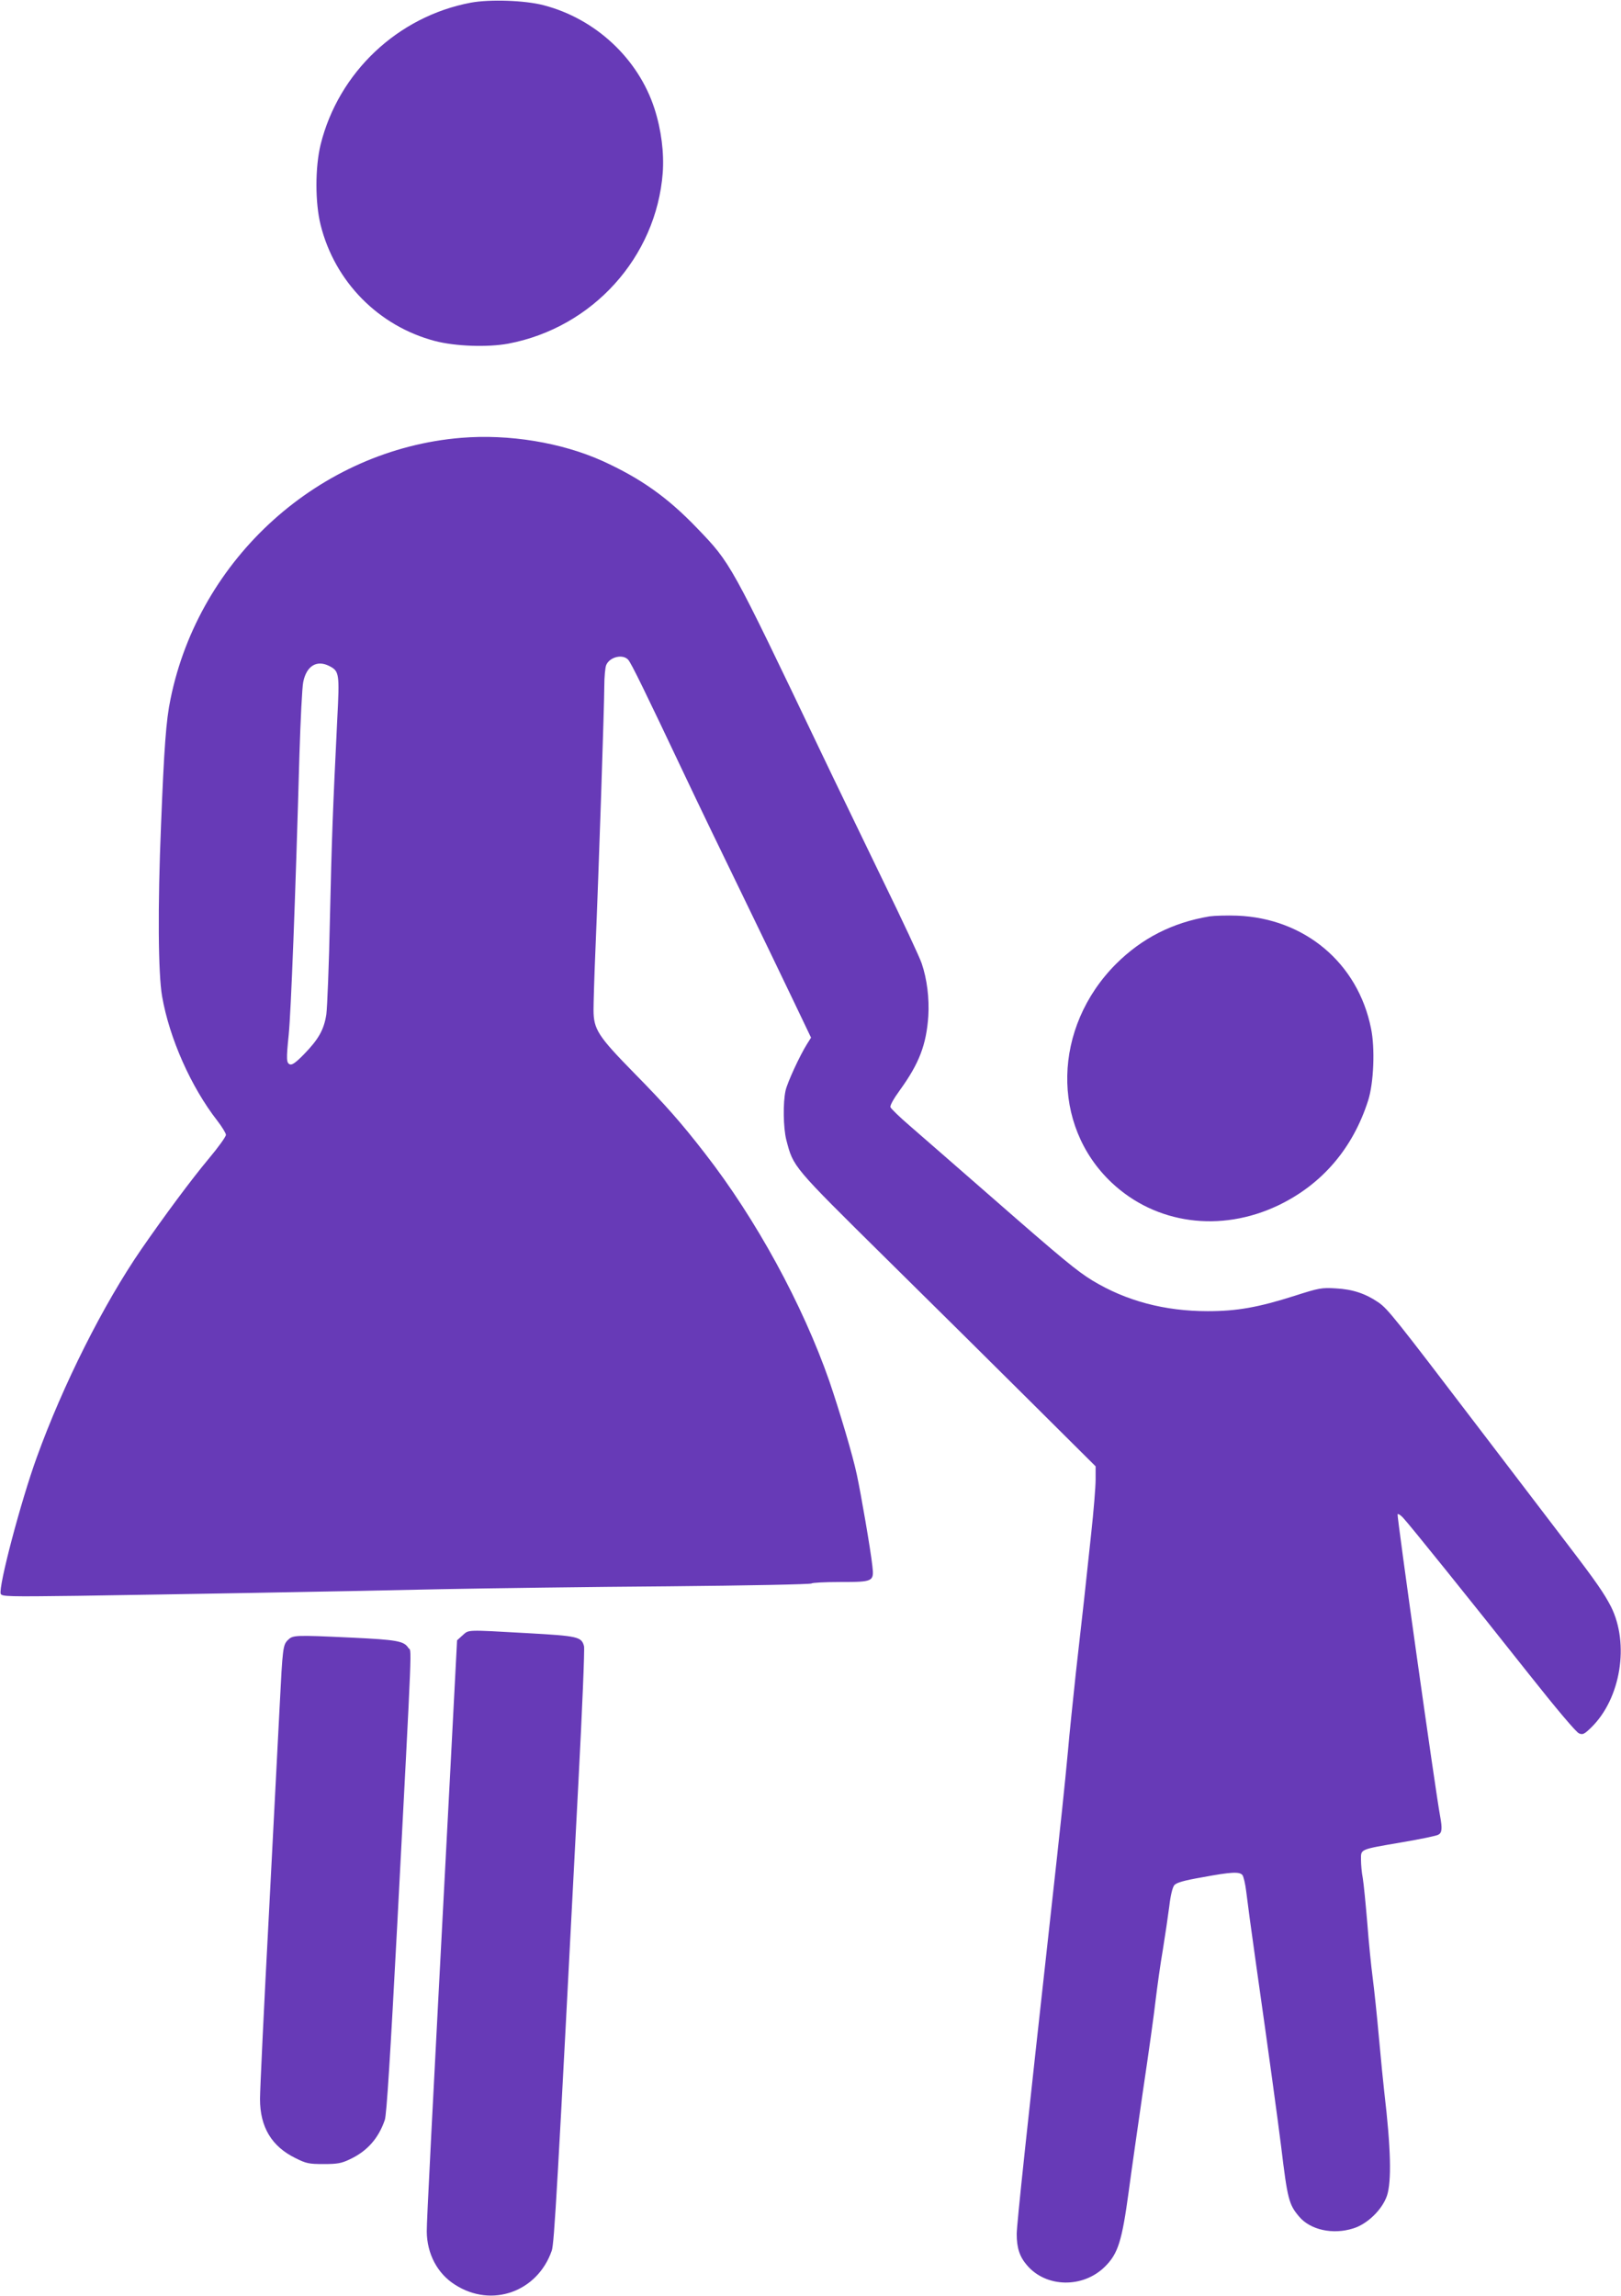
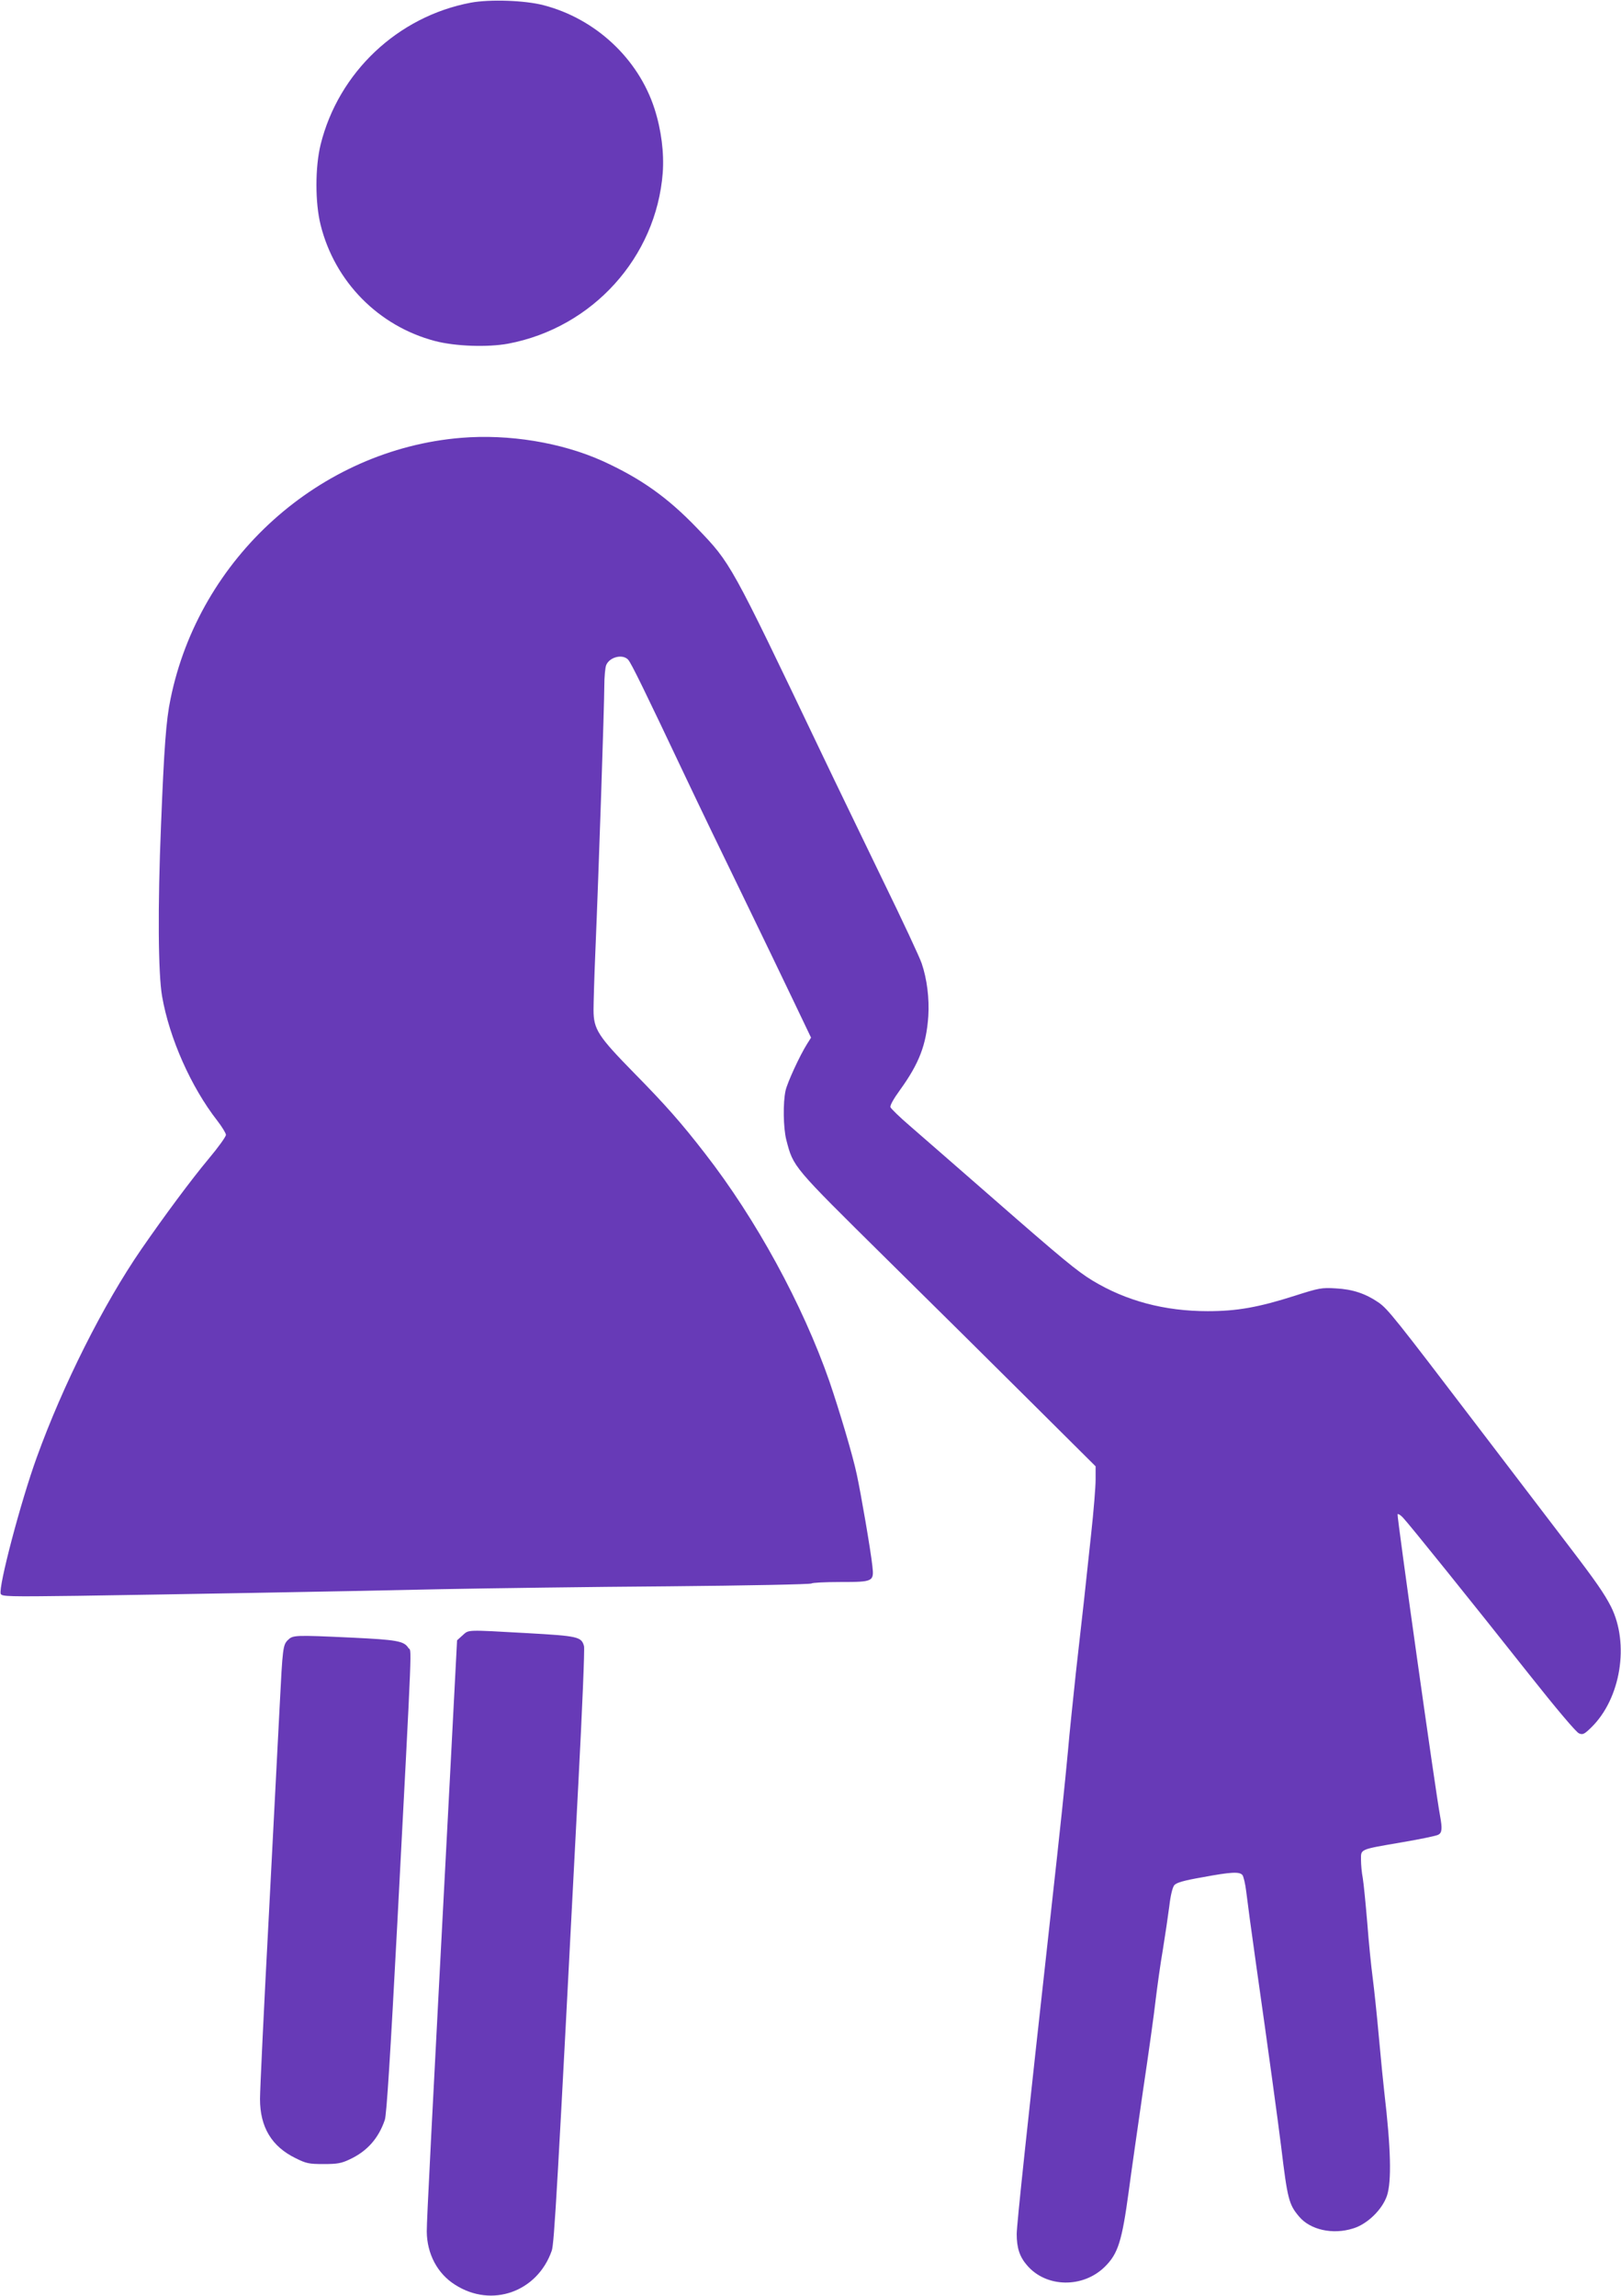
<svg xmlns="http://www.w3.org/2000/svg" version="1.0" width="904pt" height="1280pt" viewBox="0 0 904 1280" preserveAspectRatio="xMidYMid meet">
  <g transform="translate(0,1280) scale(0.1,-0.1)" fill="#673ab7" stroke="none">
    <path d="M2625 12785 c-407 -77 -737 -388 -837 -791 -31 -127 -31 -324 0 -448 79 -317 323 -564 637 -647 114 -30 294 -36 409 -15 471 89 826 482 862 953 8 111 -8 239 -46 357 -90 279 -329 502 -619 577 -103 27 -299 34 -406 14z" />
-     <path d="M2572 10359 c-789 -65 -1461 -669 -1621 -1456 -25 -118 -36 -277 -53 -703 -19 -457 -16 -829 6 -955 41 -235 162 -506 307 -692 27 -35 49 -71 49 -80 0 -10 -43 -70 -96 -133 -100 -120 -246 -317 -376 -505 -212 -308 -437 -756 -583 -1160 -90 -248 -215 -724 -201 -761 6 -15 43 -16 429 -11 522 8 1398 23 2027 37 261 5 832 13 1268 16 436 4 795 11 798 16 3 4 74 8 159 8 185 0 190 2 180 89 -9 86 -64 405 -87 511 -22 105 -97 356 -153 520 -149 427 -409 904 -694 1270 -130 168 -218 268 -393 446 -203 207 -228 245 -228 354 0 36 4 180 10 320 20 475 50 1384 50 1482 0 53 5 108 11 121 20 45 92 62 122 29 17 -18 94 -176 317 -647 70 -148 213 -445 318 -660 104 -214 233 -482 287 -595 l98 -205 -22 -35 c-41 -65 -110 -215 -120 -260 -15 -67 -13 -207 4 -275 40 -153 32 -143 557 -662 266 -262 637 -630 826 -818 l342 -340 0 -74 c0 -40 -11 -177 -25 -304 -14 -128 -32 -295 -40 -372 -9 -77 -29 -257 -45 -400 -15 -143 -36 -339 -44 -435 -19 -202 -37 -377 -100 -945 -126 -1137 -186 -1698 -186 -1750 0 -77 16 -127 58 -175 107 -125 313 -128 435 -6 72 72 94 140 132 421 13 99 49 349 79 557 31 207 63 436 71 510 9 73 26 198 40 278 13 80 29 189 36 243 7 61 18 105 28 117 12 14 53 26 157 44 161 30 207 32 223 12 6 -8 16 -49 21 -92 5 -44 29 -223 54 -399 71 -498 124 -888 141 -1025 35 -291 43 -321 100 -388 62 -74 188 -102 301 -66 80 24 163 106 189 183 26 80 22 261 -15 576 -5 44 -19 181 -30 305 -11 124 -27 274 -35 335 -8 60 -22 197 -30 305 -9 107 -20 219 -25 249 -6 30 -10 76 -10 103 0 60 -10 56 229 97 101 17 192 36 202 42 21 11 23 34 10 105 -25 132 -242 1676 -237 1682 4 3 17 -5 30 -19 32 -33 391 -479 702 -872 152 -192 265 -326 280 -331 21 -9 30 -4 68 33 165 161 214 467 110 674 -37 72 -83 139 -232 334 -71 92 -296 389 -502 658 -475 623 -510 667 -563 704 -72 49 -143 73 -237 78 -80 5 -94 2 -229 -41 -204 -65 -323 -86 -486 -86 -240 0 -455 57 -643 171 -85 52 -161 114 -567 469 -192 168 -396 345 -452 394 -56 48 -104 95 -107 103 -4 9 18 48 53 96 107 148 147 252 158 412 6 99 -7 206 -37 294 -10 31 -108 241 -218 466 -109 226 -265 547 -345 715 -505 1057 -501 1049 -689 1245 -166 173 -315 278 -528 375 -229 103 -522 151 -788 129z m-734 -1273 c54 -28 56 -43 43 -293 -25 -509 -31 -668 -41 -1113 -5 -256 -15 -496 -20 -535 -13 -85 -43 -139 -125 -223 -44 -45 -66 -61 -78 -56 -20 7 -21 28 -7 164 13 131 37 748 60 1565 6 193 15 373 21 402 18 91 76 126 147 89z" />
-     <path d="M6745 7691 c-207 -35 -376 -121 -521 -265 -353 -354 -364 -899 -25 -1219 246 -232 607 -281 930 -127 244 117 416 318 501 585 31 97 39 291 16 401 -73 365 -370 614 -746 629 -58 2 -127 0 -155 -4z" />
+     <path d="M2572 10359 c-789 -65 -1461 -669 -1621 -1456 -25 -118 -36 -277 -53 -703 -19 -457 -16 -829 6 -955 41 -235 162 -506 307 -692 27 -35 49 -71 49 -80 0 -10 -43 -70 -96 -133 -100 -120 -246 -317 -376 -505 -212 -308 -437 -756 -583 -1160 -90 -248 -215 -724 -201 -761 6 -15 43 -16 429 -11 522 8 1398 23 2027 37 261 5 832 13 1268 16 436 4 795 11 798 16 3 4 74 8 159 8 185 0 190 2 180 89 -9 86 -64 405 -87 511 -22 105 -97 356 -153 520 -149 427 -409 904 -694 1270 -130 168 -218 268 -393 446 -203 207 -228 245 -228 354 0 36 4 180 10 320 20 475 50 1384 50 1482 0 53 5 108 11 121 20 45 92 62 122 29 17 -18 94 -176 317 -647 70 -148 213 -445 318 -660 104 -214 233 -482 287 -595 l98 -205 -22 -35 c-41 -65 -110 -215 -120 -260 -15 -67 -13 -207 4 -275 40 -153 32 -143 557 -662 266 -262 637 -630 826 -818 l342 -340 0 -74 c0 -40 -11 -177 -25 -304 -14 -128 -32 -295 -40 -372 -9 -77 -29 -257 -45 -400 -15 -143 -36 -339 -44 -435 -19 -202 -37 -377 -100 -945 -126 -1137 -186 -1698 -186 -1750 0 -77 16 -127 58 -175 107 -125 313 -128 435 -6 72 72 94 140 132 421 13 99 49 349 79 557 31 207 63 436 71 510 9 73 26 198 40 278 13 80 29 189 36 243 7 61 18 105 28 117 12 14 53 26 157 44 161 30 207 32 223 12 6 -8 16 -49 21 -92 5 -44 29 -223 54 -399 71 -498 124 -888 141 -1025 35 -291 43 -321 100 -388 62 -74 188 -102 301 -66 80 24 163 106 189 183 26 80 22 261 -15 576 -5 44 -19 181 -30 305 -11 124 -27 274 -35 335 -8 60 -22 197 -30 305 -9 107 -20 219 -25 249 -6 30 -10 76 -10 103 0 60 -10 56 229 97 101 17 192 36 202 42 21 11 23 34 10 105 -25 132 -242 1676 -237 1682 4 3 17 -5 30 -19 32 -33 391 -479 702 -872 152 -192 265 -326 280 -331 21 -9 30 -4 68 33 165 161 214 467 110 674 -37 72 -83 139 -232 334 -71 92 -296 389 -502 658 -475 623 -510 667 -563 704 -72 49 -143 73 -237 78 -80 5 -94 2 -229 -41 -204 -65 -323 -86 -486 -86 -240 0 -455 57 -643 171 -85 52 -161 114 -567 469 -192 168 -396 345 -452 394 -56 48 -104 95 -107 103 -4 9 18 48 53 96 107 148 147 252 158 412 6 99 -7 206 -37 294 -10 31 -108 241 -218 466 -109 226 -265 547 -345 715 -505 1057 -501 1049 -689 1245 -166 173 -315 278 -528 375 -229 103 -522 151 -788 129z m-734 -1273 z" />
    <path d="M2580 3683 l-31 -28 -39 -750 c-107 -2031 -130 -2479 -130 -2546 1 -124 59 -235 158 -297 204 -131 459 -40 539 190 14 40 30 318 149 2618 21 399 35 737 31 752 -14 53 -33 57 -318 73 -343 19 -323 20 -359 -12z" />
    <path d="M1605 3656 c-27 -27 -29 -45 -45 -361 -6 -115 -33 -637 -60 -1160 -28 -522 -50 -989 -50 -1037 0 -157 65 -265 198 -330 60 -30 75 -33 157 -33 76 0 99 4 145 26 97 45 161 117 196 220 10 27 31 363 69 1082 88 1679 81 1521 62 1550 -24 38 -65 45 -317 57 -321 15 -326 14 -355 -14z" />
  </g>
</svg>